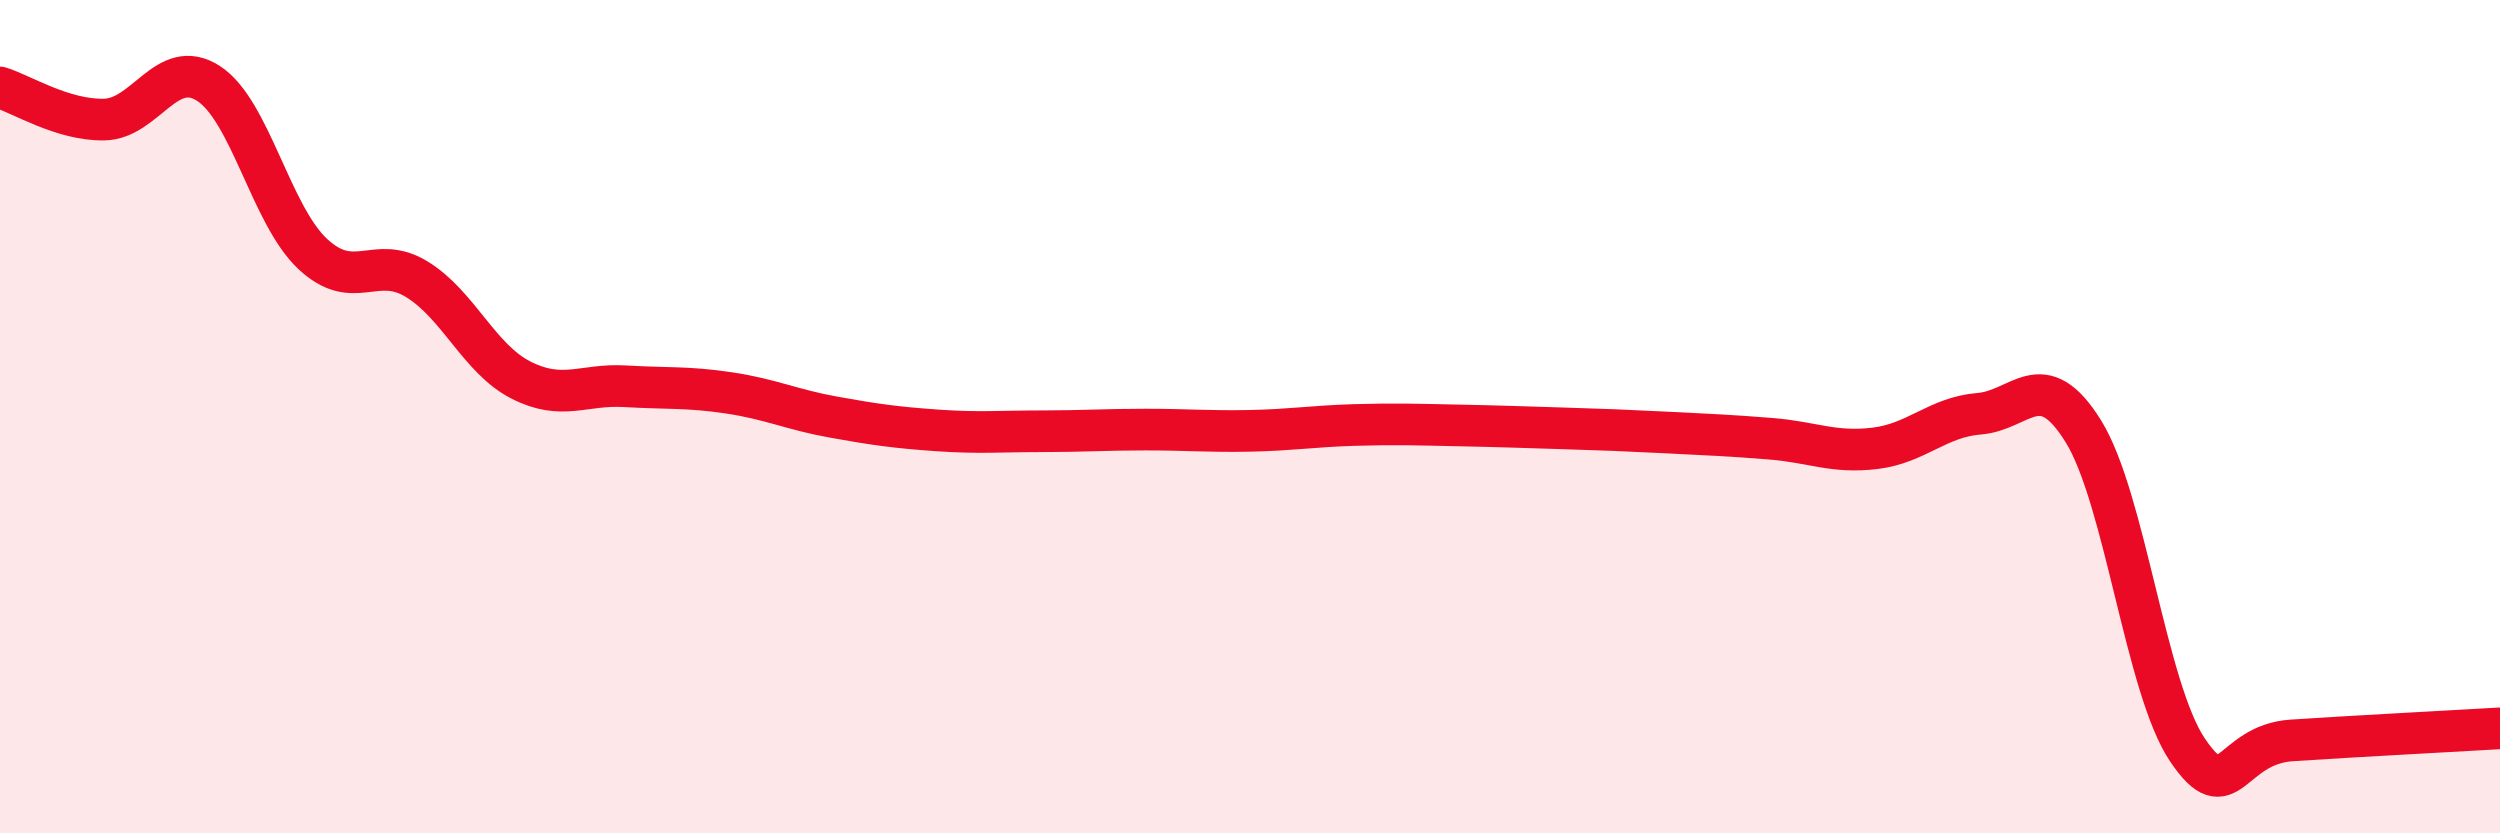
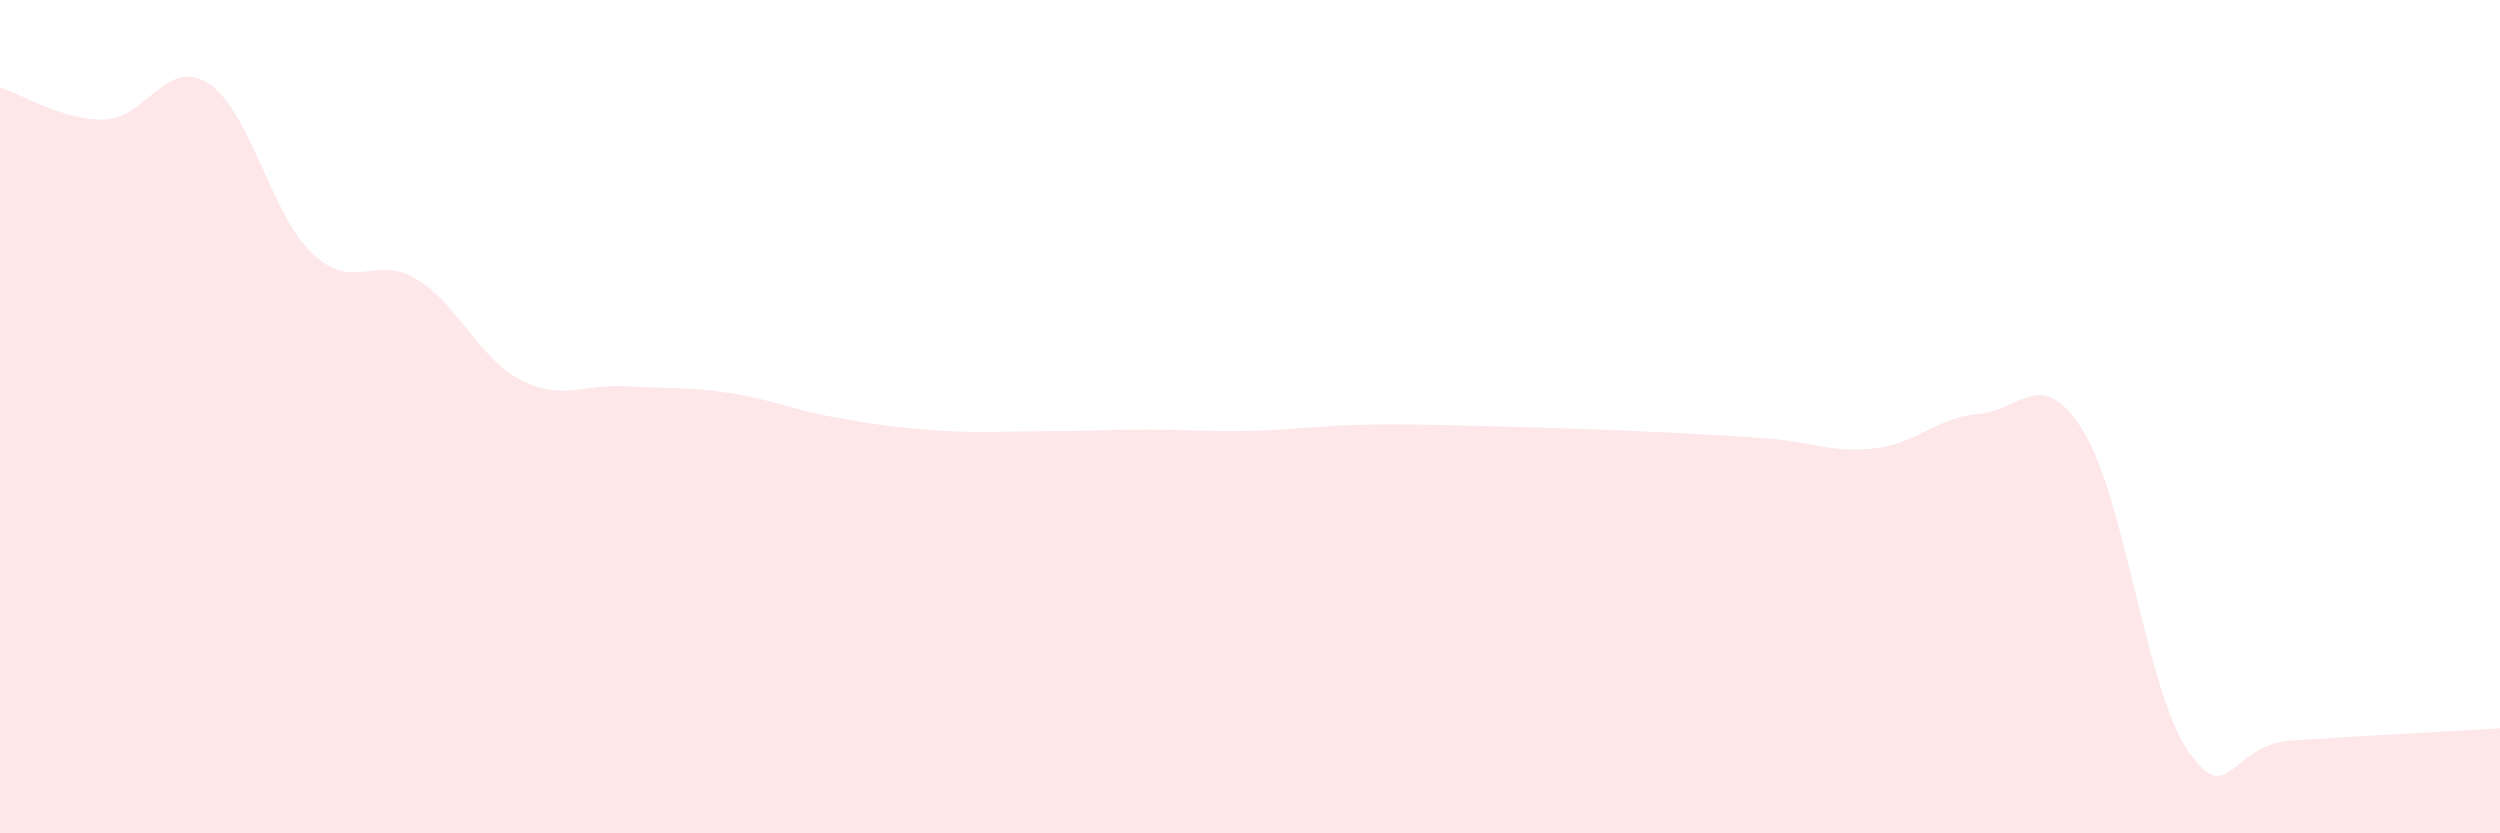
<svg xmlns="http://www.w3.org/2000/svg" width="60" height="20" viewBox="0 0 60 20">
  <path d="M 0,2.1 C 0.5,2.25 1.5,2.89 2.5,2.87 C 3.5,2.85 4,1.36 5,2 C 6,2.64 6.5,5.15 7.5,6.09 C 8.5,7.03 9,6.09 10,6.7 C 11,7.31 11.5,8.61 12.5,9.12 C 13.5,9.63 14,9.21 15,9.27 C 16,9.33 16.5,9.28 17.5,9.43 C 18.5,9.58 19,9.83 20,10.01 C 21,10.19 21.5,10.26 22.5,10.33 C 23.5,10.4 24,10.35 25,10.35 C 26,10.35 26.5,10.31 27.5,10.31 C 28.5,10.31 29,10.36 30,10.34 C 31,10.32 31.5,10.23 32.5,10.2 C 33.5,10.17 34,10.19 35,10.21 C 36,10.23 36.5,10.25 37.5,10.28 C 38.5,10.31 39,10.33 40,10.38 C 41,10.43 41.5,10.45 42.5,10.53 C 43.5,10.61 44,10.88 45,10.76 C 46,10.64 46.5,10.01 47.5,9.93 C 48.5,9.85 49,8.74 50,10.35 C 51,11.96 51.5,16.52 52.5,18 C 53.5,19.48 53.5,17.87 55,17.77 C 56.5,17.67 59,17.54 60,17.48L60 20L0 20Z" fill="#EB0A25" opacity="0.1" stroke-linecap="round" stroke-linejoin="round" />
-   <path d="M 0,2.1 C 0.5,2.25 1.5,2.89 2.5,2.87 C 3.5,2.85 4,1.36 5,2 C 6,2.64 6.5,5.15 7.5,6.09 C 8.5,7.03 9,6.09 10,6.7 C 11,7.31 11.5,8.61 12.5,9.12 C 13.5,9.63 14,9.21 15,9.27 C 16,9.33 16.5,9.28 17.5,9.43 C 18.5,9.58 19,9.83 20,10.01 C 21,10.19 21.5,10.26 22.5,10.33 C 23.5,10.4 24,10.35 25,10.35 C 26,10.35 26.5,10.31 27.5,10.31 C 28.5,10.31 29,10.36 30,10.34 C 31,10.32 31.5,10.23 32.5,10.2 C 33.5,10.17 34,10.19 35,10.21 C 36,10.23 36.5,10.25 37.5,10.28 C 38.5,10.31 39,10.33 40,10.38 C 41,10.43 41.5,10.45 42.5,10.53 C 43.5,10.61 44,10.88 45,10.76 C 46,10.64 46.5,10.01 47.5,9.93 C 48.5,9.85 49,8.74 50,10.35 C 51,11.96 51.5,16.52 52.5,18 C 53.5,19.48 53.5,17.87 55,17.77 C 56.5,17.67 59,17.54 60,17.48" stroke="#EB0A25" stroke-width="1" fill="none" stroke-linecap="round" stroke-linejoin="round" />
</svg>